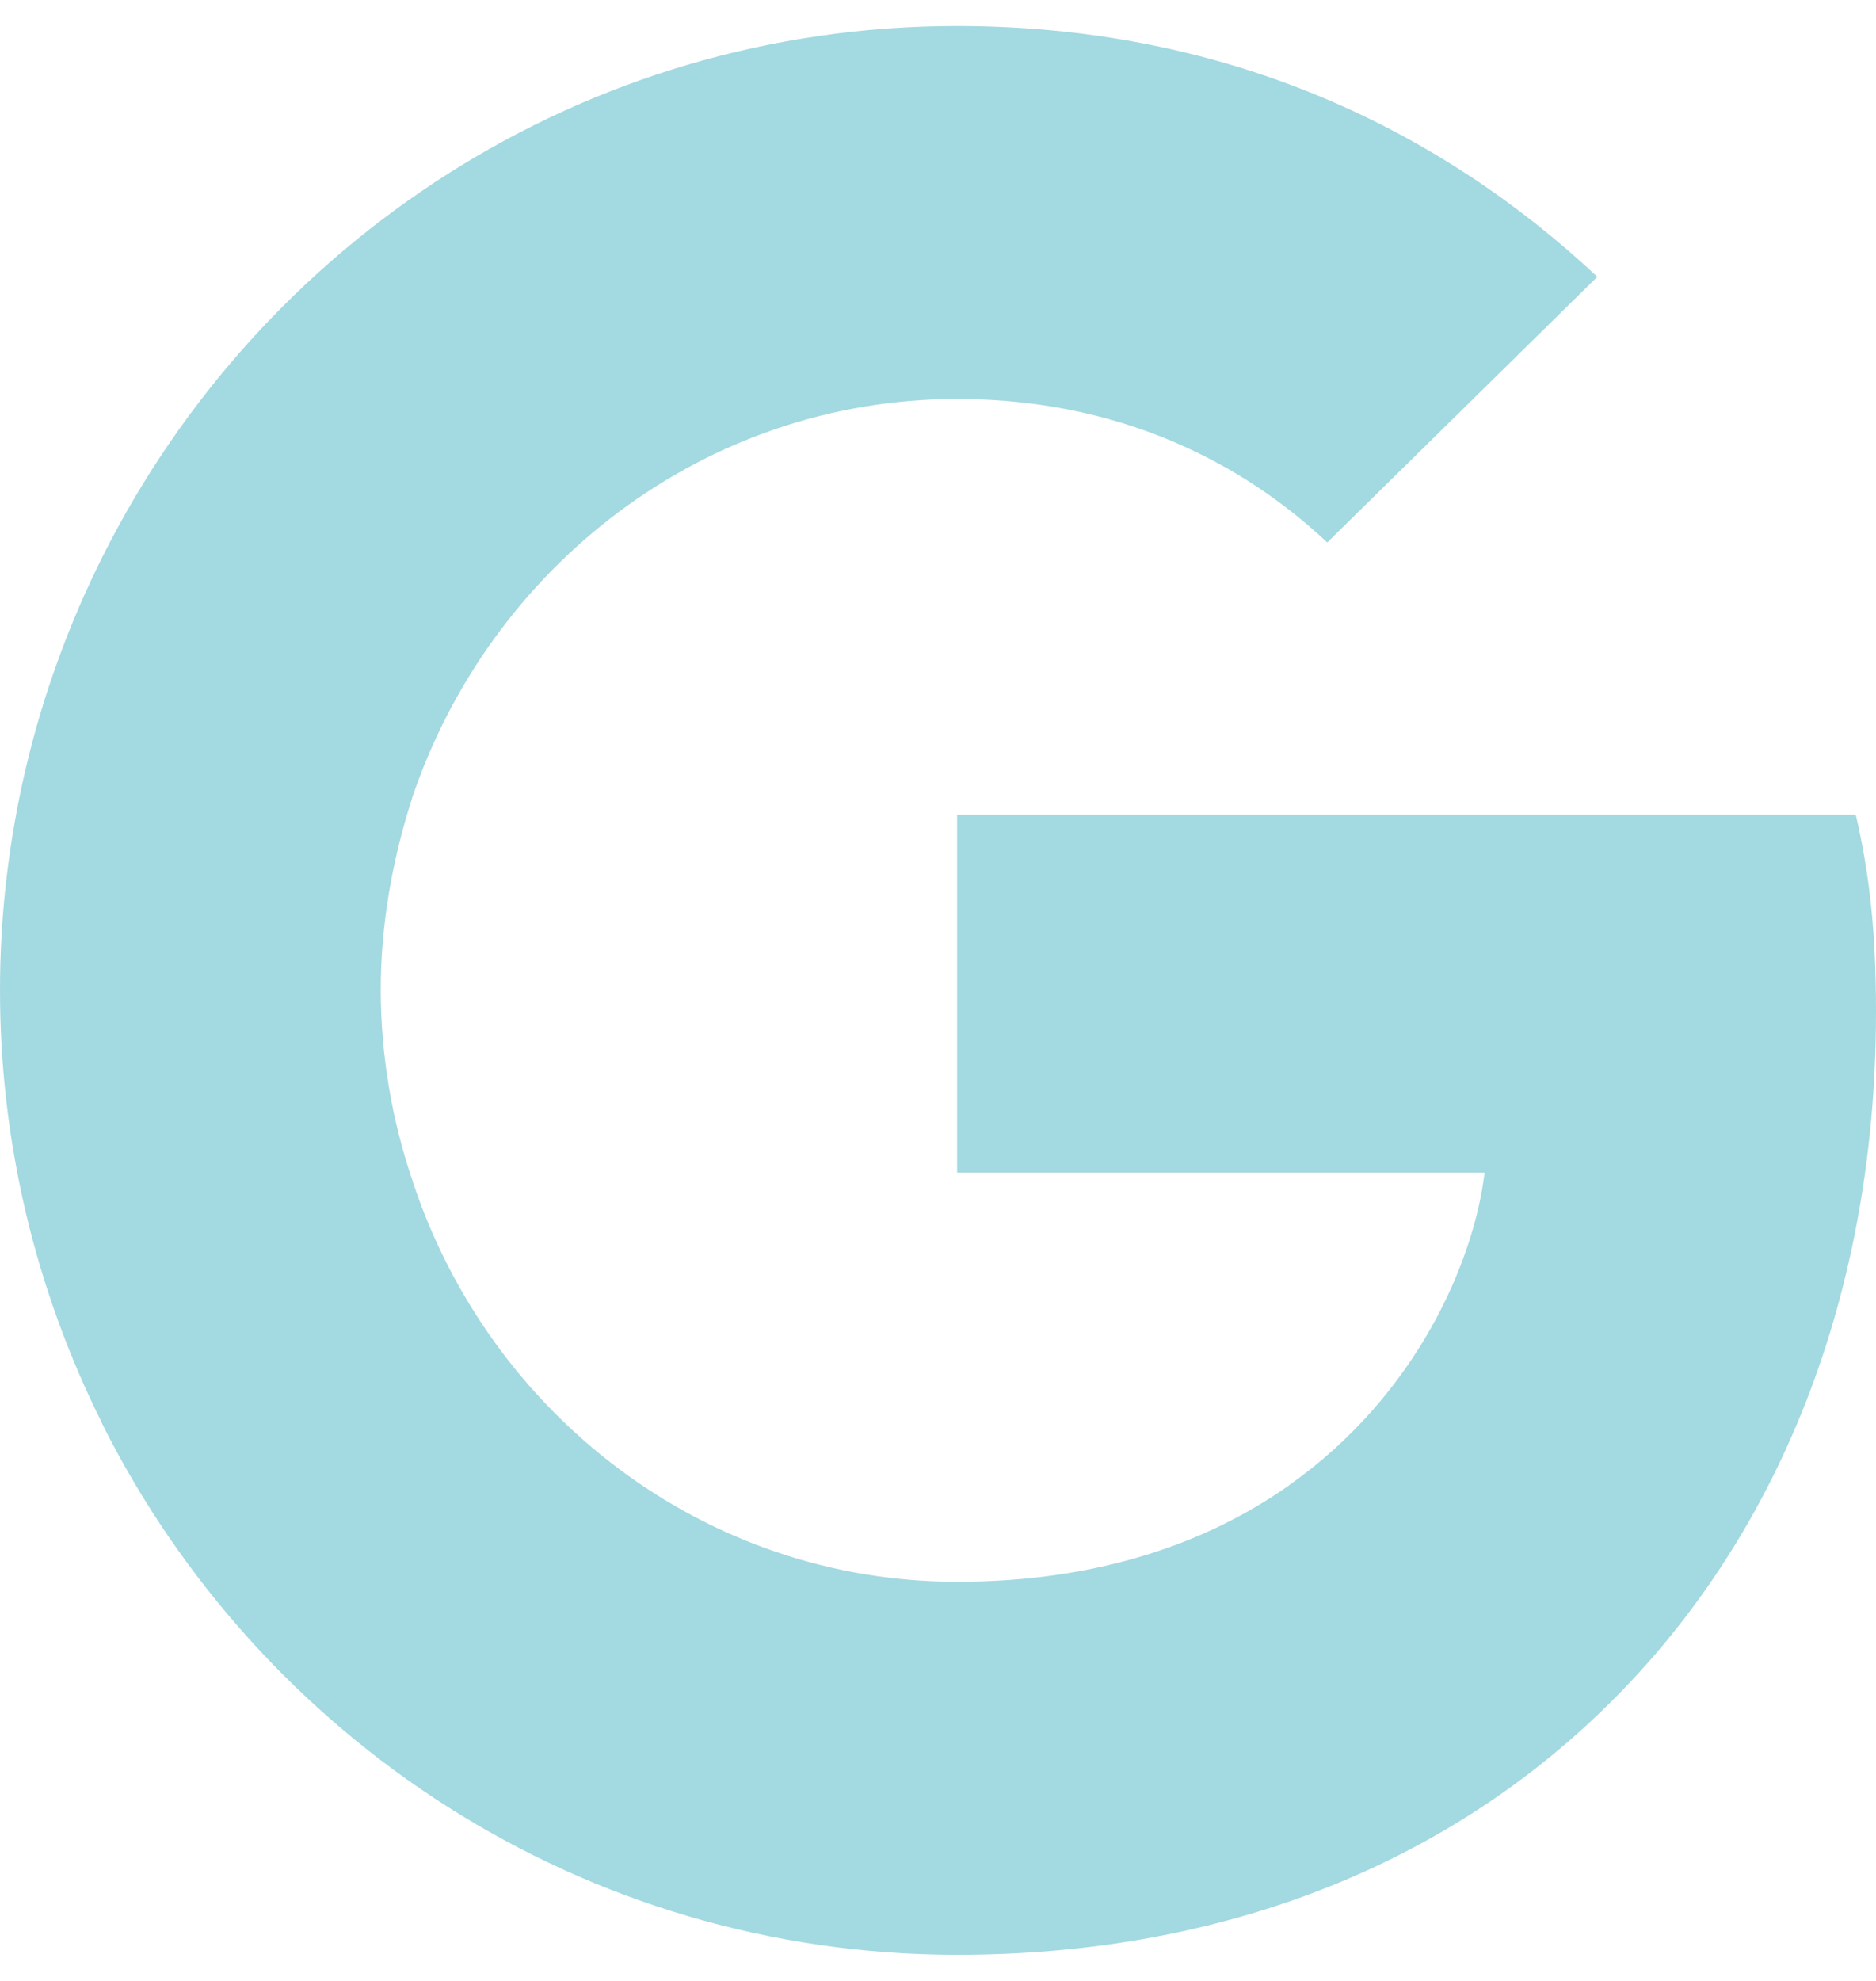
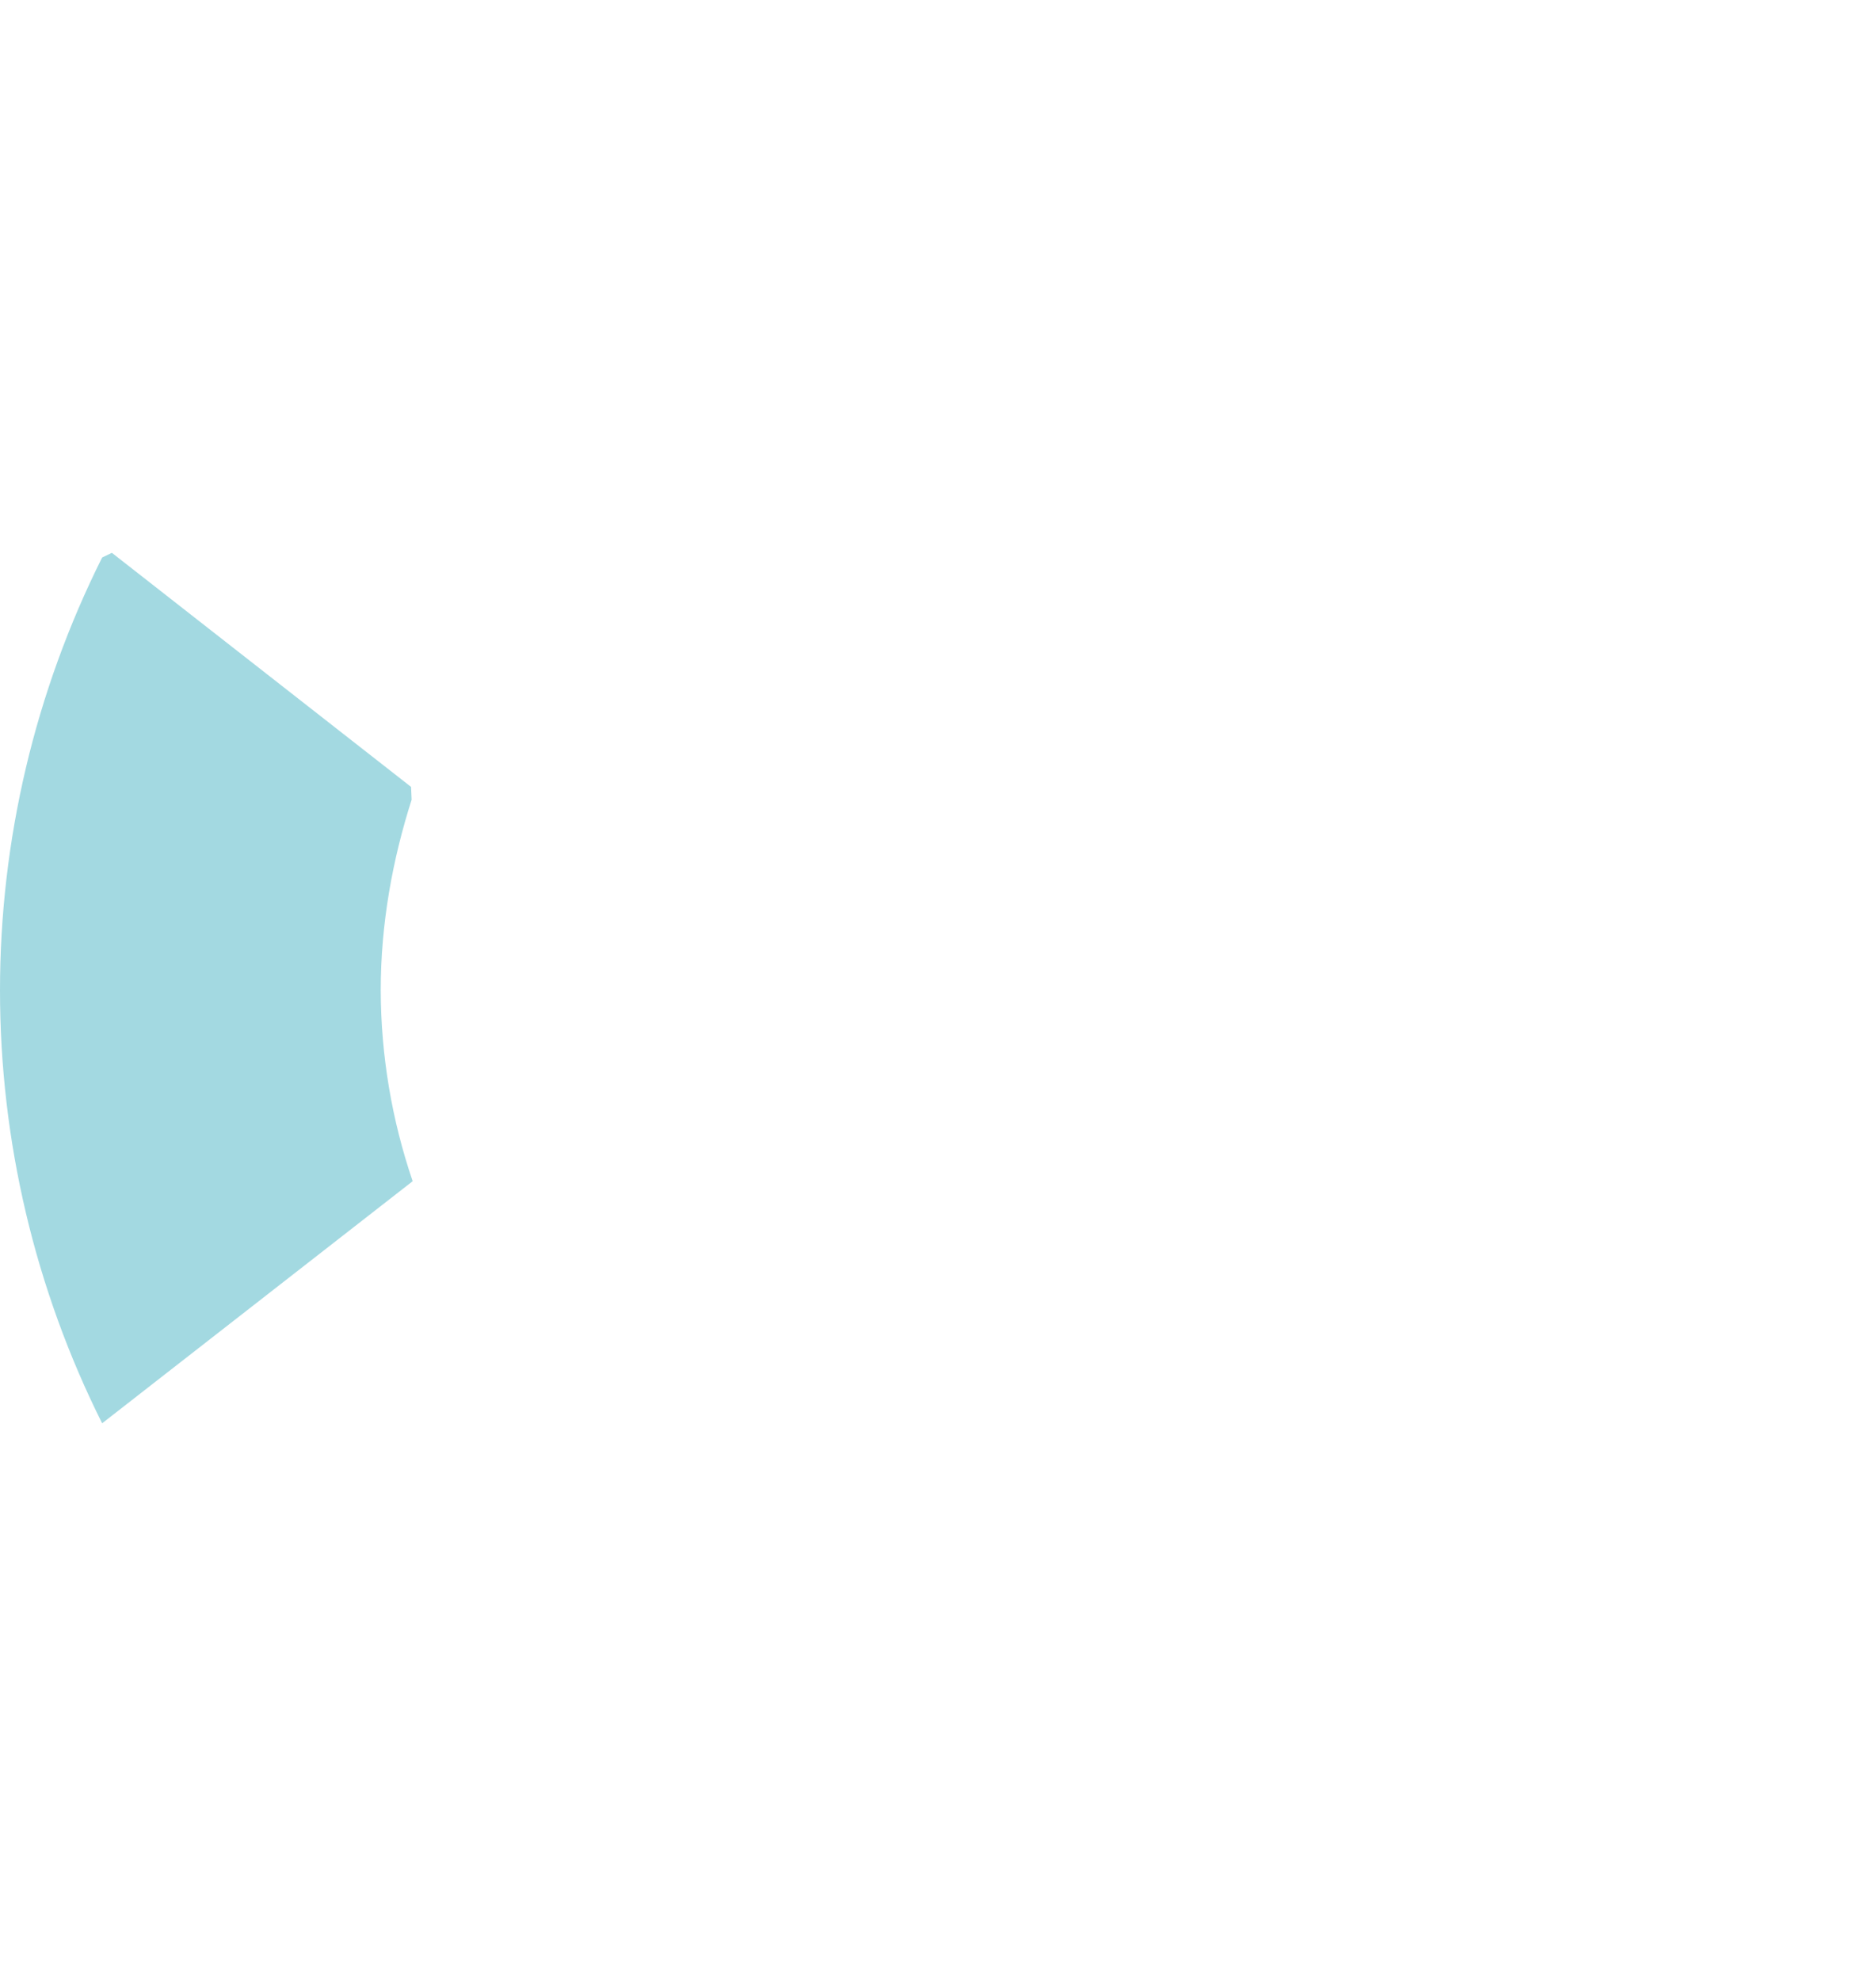
<svg xmlns="http://www.w3.org/2000/svg" width="36" height="38" viewBox="0 0 36 38" fill="none">
-   <path d="M36 19.41C36 17.888 35.878 16.78 35.612 15.628H18.367V22.493H28.489C28.285 24.201 27.183 26.769 24.733 28.494L24.7 28.724L30.152 32.979L30.53 33.017C34 29.791 36 25.043 36 19.41Z" fill="#A3D9E1" />
-   <path d="M18.367 37.499C23.326 37.499 27.489 35.855 30.53 33.017L24.733 28.496C23.183 29.586 21.1 30.344 18.366 30.344C13.508 30.344 9.386 27.117 7.917 22.656L7.701 22.675L2.031 27.095L1.956 27.303C4.979 33.347 11.184 37.499 18.367 37.499Z" fill="#A3D9E1" />
-   <path d="M7.919 22.659C7.517 21.481 7.31 20.245 7.306 19C7.306 17.725 7.531 16.492 7.899 15.341L7.888 15.095L2.147 10.605L1.96 10.695C0.671 13.271 0 16.115 0 18.999C0 21.883 0.671 24.727 1.96 27.303L7.919 22.659Z" fill="#A3D9E1" />
-   <path d="M18.367 7.653C21.815 7.653 24.142 9.153 25.469 10.407L30.652 5.31C27.468 2.329 23.326 0.499 18.367 0.499C11.182 0.499 4.979 4.651 1.959 10.696L7.897 15.341C9.388 10.88 13.51 7.653 18.367 7.653Z" fill="#A3D9E1" />
+   <path d="M7.919 22.659C7.517 21.481 7.31 20.245 7.306 19C7.306 17.725 7.531 16.492 7.899 15.341L7.888 15.095L2.147 10.605L1.96 10.695C0.671 13.271 0 16.115 0 18.999C0 21.883 0.671 24.727 1.96 27.303L7.919 22.659" fill="#A3D9E1" />
</svg>